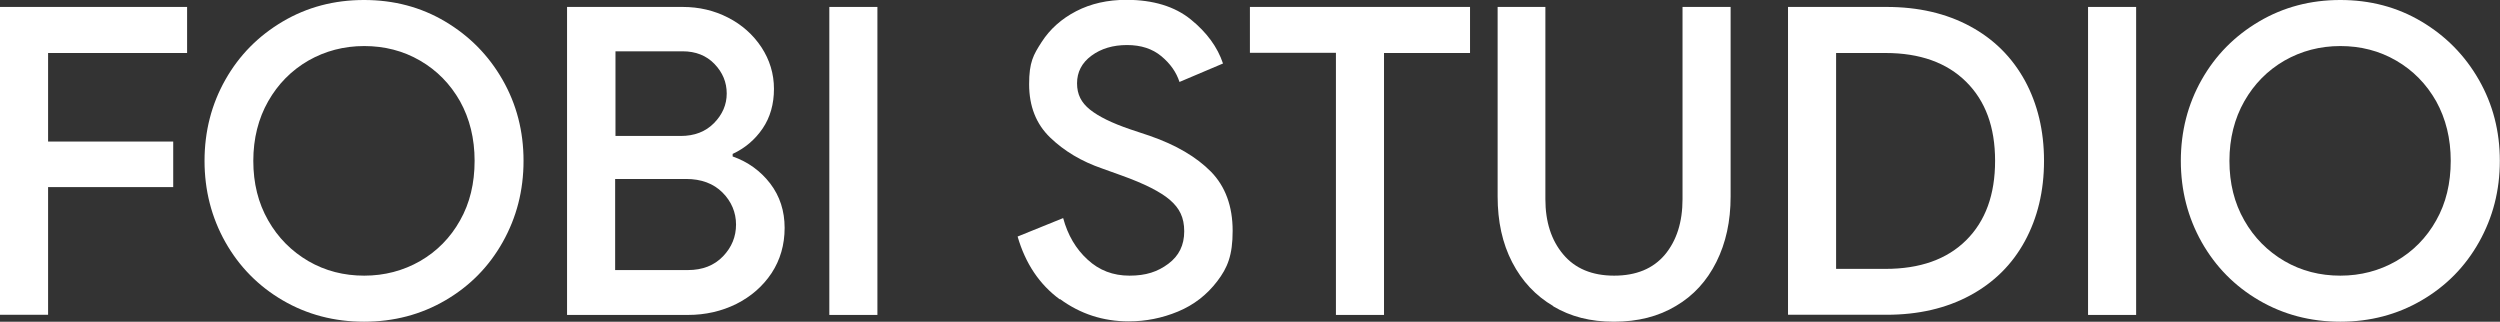
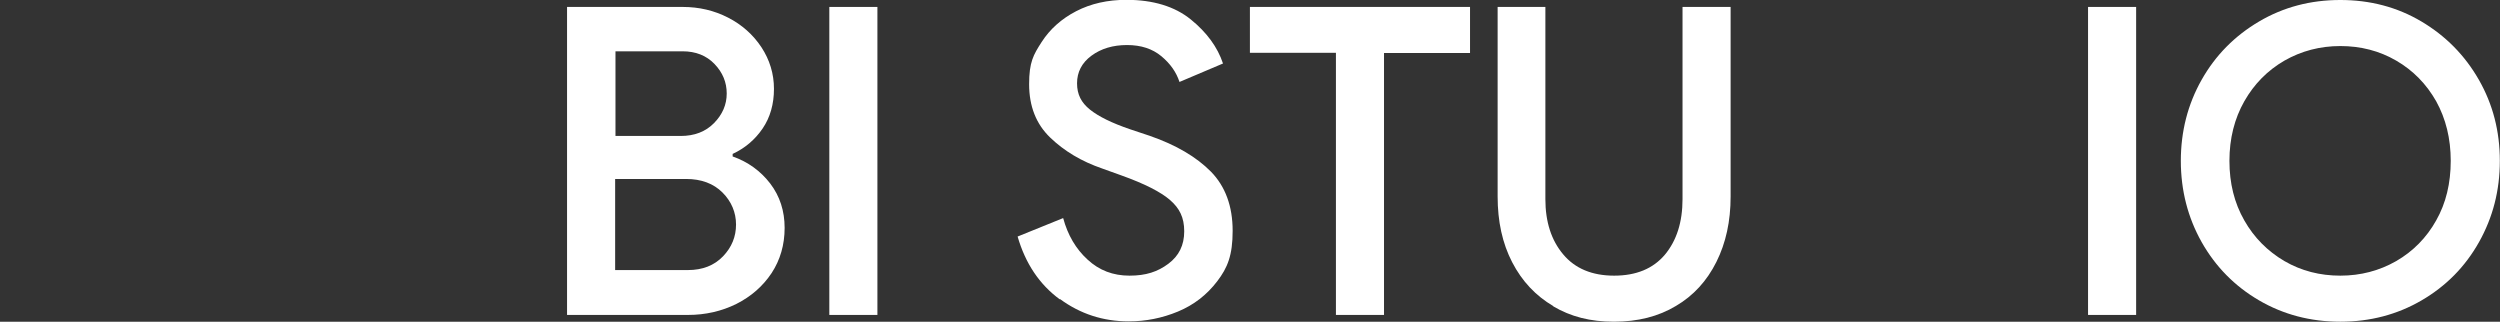
<svg xmlns="http://www.w3.org/2000/svg" id="Layer_1" version="1.1" viewBox="0 0 1476.5 190">
  <rect x="0" y="0" width="1476.5" height="190" fill="#333333" stroke="none" />
  <defs>
    <style>
      .st0 {
        fill: #fff;
      }
    </style>
  </defs>
-   <path class="st0" d="M0,4.1h110.5v27.2H28.4v52.3h73.9v26.9H28.4v75.4H0V4.1Z" />
-   <path class="st0" d="M167,177.4c-14.4-8.4-25.7-19.9-33.9-34.4-8.2-14.6-12.3-30.6-12.3-48s4.1-33.4,12.3-47.9c8.2-14.5,19.5-25.9,33.9-34.4,14.4-8.5,30.4-12.7,48-12.7s33.6,4.2,47.9,12.7c14.3,8.5,25.6,19.9,33.9,34.4,8.3,14.5,12.4,30.4,12.4,47.9s-4.1,33.4-12.3,48c-8.2,14.6-19.5,26-33.9,34.4-14.4,8.4-30.4,12.6-48,12.6s-33.6-4.2-48-12.6ZM248.1,154.2c10-5.8,17.9-13.8,23.6-24,5.8-10.2,8.6-22,8.6-35.2s-2.9-24.9-8.6-35.2c-5.8-10.2-13.6-18.2-23.6-24-10-5.8-21-8.6-33-8.6s-23,2.9-33,8.6c-10,5.8-17.9,13.8-23.7,24-5.8,10.2-8.8,22-8.8,35.2s2.9,24.9,8.8,35.2c5.8,10.2,13.8,18.2,23.7,24,10,5.8,21,8.6,33,8.6s23-2.9,33-8.6Z" />
  <path class="st0" d="M334.9,4.1h68.3c9.7,0,18.6,2.1,26.8,6.3,8.2,4.2,14.8,10.1,19.7,17.5,4.9,7.5,7.4,15.7,7.4,24.6s-2.2,16.8-6.7,23.4c-4.5,6.6-10.4,11.6-17.7,15v1.5c9.1,3.2,16.5,8.6,22.2,16,5.7,7.5,8.5,16.2,8.5,26.2s-2.6,18.9-7.7,26.7c-5.2,7.8-12.1,13.8-20.8,18.2-8.7,4.3-18.2,6.5-28.6,6.5h-71.4V4.1ZM402,80.3c8.1,0,14.7-2.5,19.7-7.6,5-5.1,7.5-10.9,7.5-17.5s-2.4-12.4-7.2-17.4c-4.8-5-11.1-7.5-18.9-7.5h-39.6v50h38.6ZM406.3,159.5c8.6,0,15.5-2.7,20.7-8.1,5.2-5.4,7.7-11.7,7.7-18.8s-2.7-13.6-8-18.9-12.5-8-21.5-8h-41.9v53.8h42.9Z" />
  <path class="st0" d="M489.8,4.1h28.4v181.9h-28.4V4.1Z" />
  <path class="st0" d="M625.9,176.8c-12-8.8-20.3-21.2-24.9-37.1l26.9-10.9c2.7,10,7.5,18.2,14.4,24.5,6.9,6.4,15.1,9.5,24.8,9.5s16.6-2.3,22.9-7c6.3-4.7,9.4-11,9.4-19.2s-2.8-13.6-8.3-18.4c-5.5-4.8-15.1-9.7-28.8-14.6l-11.4-4.1c-12.2-4.2-22.4-10.3-30.7-18.3-8.3-8-12.4-18.5-12.4-31.5s2.5-17.3,7.4-24.9c4.9-7.6,11.7-13.7,20.4-18.2,8.7-4.5,18.6-6.7,29.6-6.7,15.9,0,28.6,3.9,38.1,11.6,9.5,7.7,15.8,16.4,19,26l-25.7,10.9c-1.9-5.8-5.4-10.8-10.7-15.2-5.3-4.4-12-6.6-20.3-6.6s-15.3,2.1-21,6.3c-5.7,4.2-8.5,9.7-8.5,16.3s2.5,11.4,7.6,15.5c5.1,4.1,13,8,23.9,11.7l11.4,3.8c15.6,5.4,27.6,12.5,36.2,21.2,8.5,8.7,12.8,20.4,12.8,34.9s-3,21.8-9.1,29.8c-6.1,8-13.8,14-23.2,17.9-9.4,3.9-19.1,5.8-29.1,5.8-15.1,0-28.6-4.4-40.6-13.2Z" />
  <path class="st0" d="M789,31.2h-50.8V4.1h130v27.2h-50.8v154.7h-28.4V31.2Z" />
  <path class="st0" d="M917.4,180.8c-10.4-6.1-18.5-14.7-24.3-25.9-5.8-11.2-8.6-24.1-8.6-38.9V4.1h28.2v113.5c0,13.4,3.5,24.3,10.5,32.6,7,8.4,17.1,12.6,30.1,12.6s23-4.1,30-12.4c6.9-8.3,10.4-19.2,10.4-32.8V4.1h28.4v112c0,14.6-2.8,27.4-8.4,38.6-5.6,11.2-13.5,19.9-23.9,26-10.3,6.2-22.5,9.3-36.6,9.3s-25.5-3-35.9-9.1Z" />
-   <path class="st0" d="M1056,4.1h58.2c18.8,0,35.2,3.8,49.3,11.4,14.1,7.6,24.8,18.3,32.4,32.1,7.5,13.8,11.3,29.6,11.3,47.4s-3.8,33.6-11.3,47.4c-7.5,13.8-18.3,24.5-32.4,32.1-14.1,7.6-30.5,11.4-49.3,11.4h-58.2V4.1ZM1113.6,158.8c20.3,0,36.2-5.6,47.6-16.9,11.4-11.3,17.1-26.9,17.1-46.9s-5.7-35.4-17.1-46.7c-11.4-11.3-27.3-17-47.6-17h-29.2v127.5h29.2Z" />
  <path class="st0" d="M1233.2,4.1h28.4v181.9h-28.4V4.1Z" />
  <path class="st0" d="M1334.2,177.4c-14.4-8.4-25.7-19.9-33.9-34.4-8.2-14.6-12.3-30.6-12.3-48s4.1-33.4,12.3-47.9c8.2-14.5,19.5-25.9,33.9-34.4,14.4-8.5,30.4-12.7,48-12.7s33.6,4.2,47.9,12.7c14.3,8.5,25.6,19.9,33.9,34.4,8.3,14.5,12.4,30.4,12.4,47.9s-4.1,33.4-12.3,48c-8.2,14.6-19.5,26-33.9,34.4-14.4,8.4-30.4,12.6-48,12.6s-33.6-4.2-48-12.6ZM1415.2,154.2c10-5.8,17.9-13.8,23.6-24,5.8-10.2,8.6-22,8.6-35.2s-2.9-24.9-8.6-35.2c-5.8-10.2-13.6-18.2-23.6-24-10-5.8-21-8.6-33-8.6s-23,2.9-33,8.6c-10,5.8-17.9,13.8-23.7,24-5.8,10.2-8.8,22-8.8,35.2s2.9,24.9,8.8,35.2c5.8,10.2,13.8,18.2,23.7,24,10,5.8,21,8.6,33,8.6s23-2.9,33-8.6Z" />
</svg>